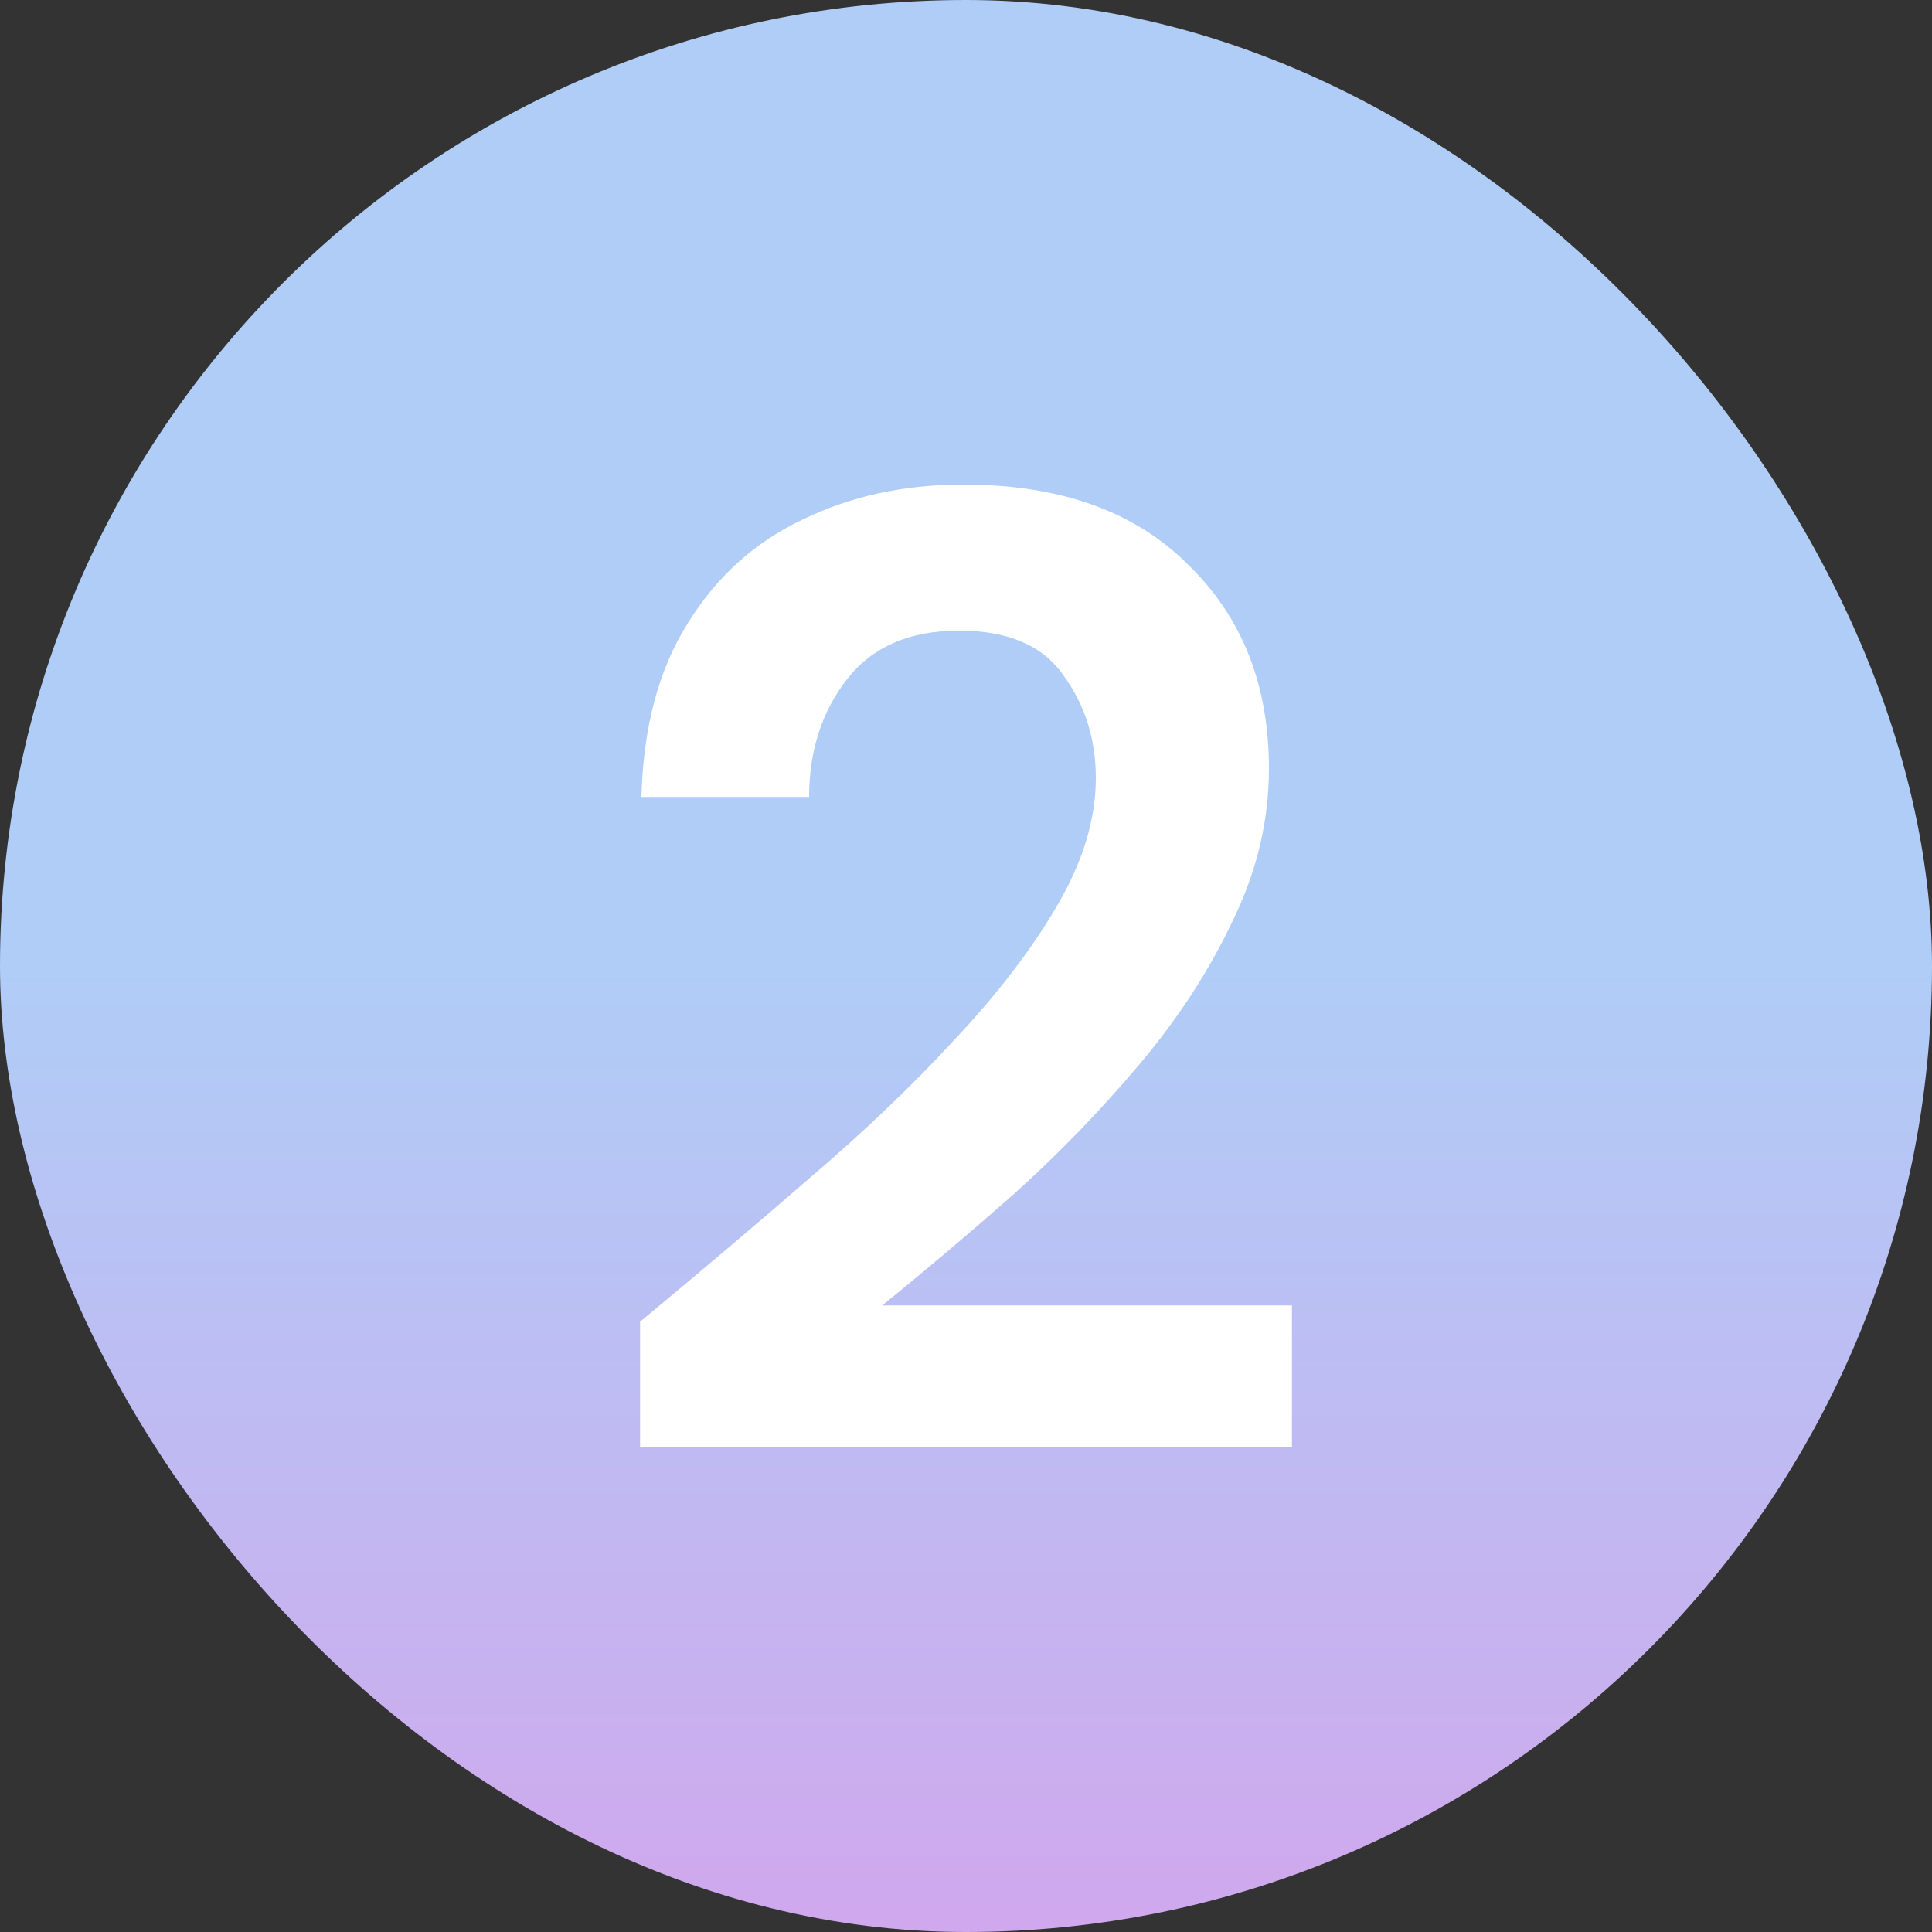
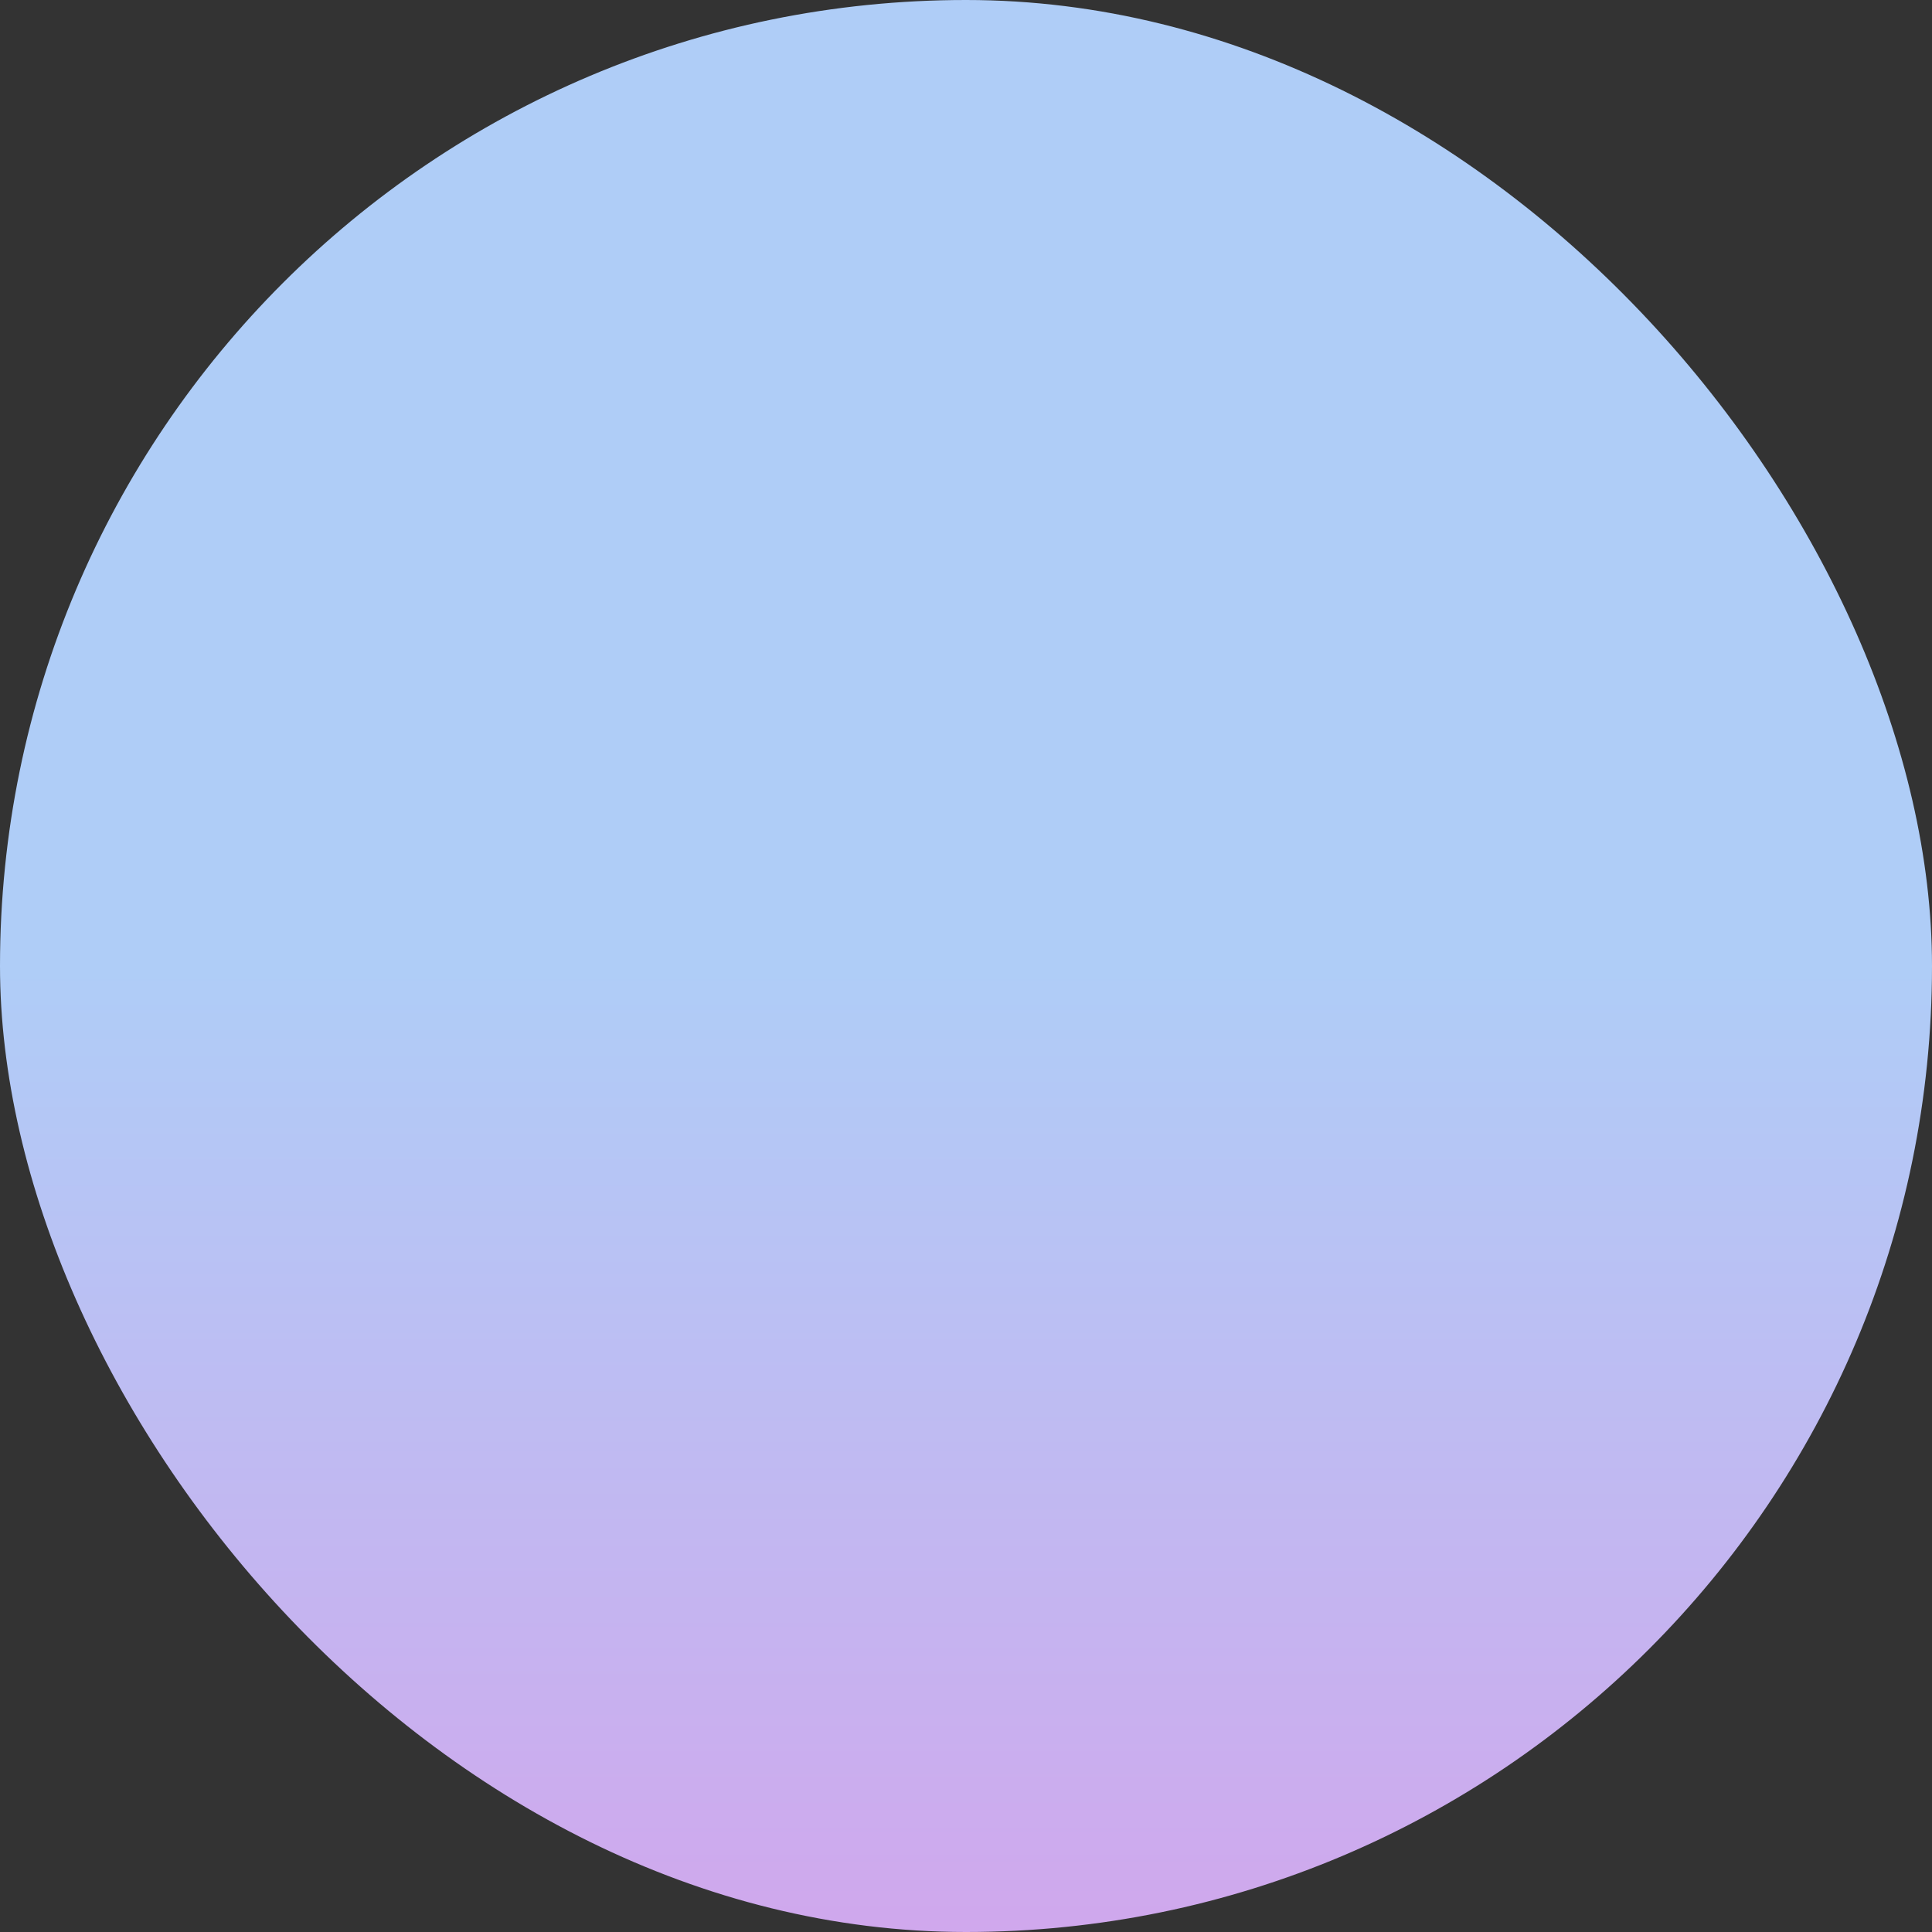
<svg xmlns="http://www.w3.org/2000/svg" width="40" height="40" viewBox="0 0 40 40" fill="none">
  <rect x="0" y="0" width="40" height="40" fill="#333333" stroke="none" />
  <rect width="40" height="40" rx="20" fill="url(#paint0_linear_14258_1691)" />
-   <path d="M13.252 29.968V27.364C14.447 26.375 15.604 25.395 16.724 24.424C17.863 23.453 18.871 22.492 19.748 21.54C20.644 20.588 21.353 19.664 21.876 18.768C22.417 17.853 22.688 16.967 22.688 16.108C22.688 15.305 22.464 14.596 22.016 13.98C21.587 13.364 20.868 13.056 19.86 13.056C18.833 13.056 18.059 13.392 17.536 14.064C17.013 14.736 16.752 15.548 16.752 16.5H13.28C13.317 15.063 13.635 13.868 14.232 12.916C14.829 11.945 15.623 11.227 16.612 10.76C17.601 10.275 18.712 10.032 19.944 10.032C21.941 10.032 23.491 10.583 24.592 11.684C25.712 12.767 26.272 14.176 26.272 15.912C26.272 16.995 26.02 18.049 25.516 19.076C25.031 20.103 24.387 21.092 23.584 22.044C22.781 22.996 21.913 23.892 20.98 24.732C20.047 25.553 19.141 26.319 18.264 27.028H26.748V29.968H13.252Z" fill="white" />
  <defs>
    <linearGradient id="paint0_linear_14258_1691" x1="24.114" y1="58.934" x2="24.114" y2="20" gradientUnits="userSpaceOnUse">
      <stop stop-color="#EF84E3" />
      <stop offset="1" stop-color="#AFCDF7" />
    </linearGradient>
  </defs>
</svg>